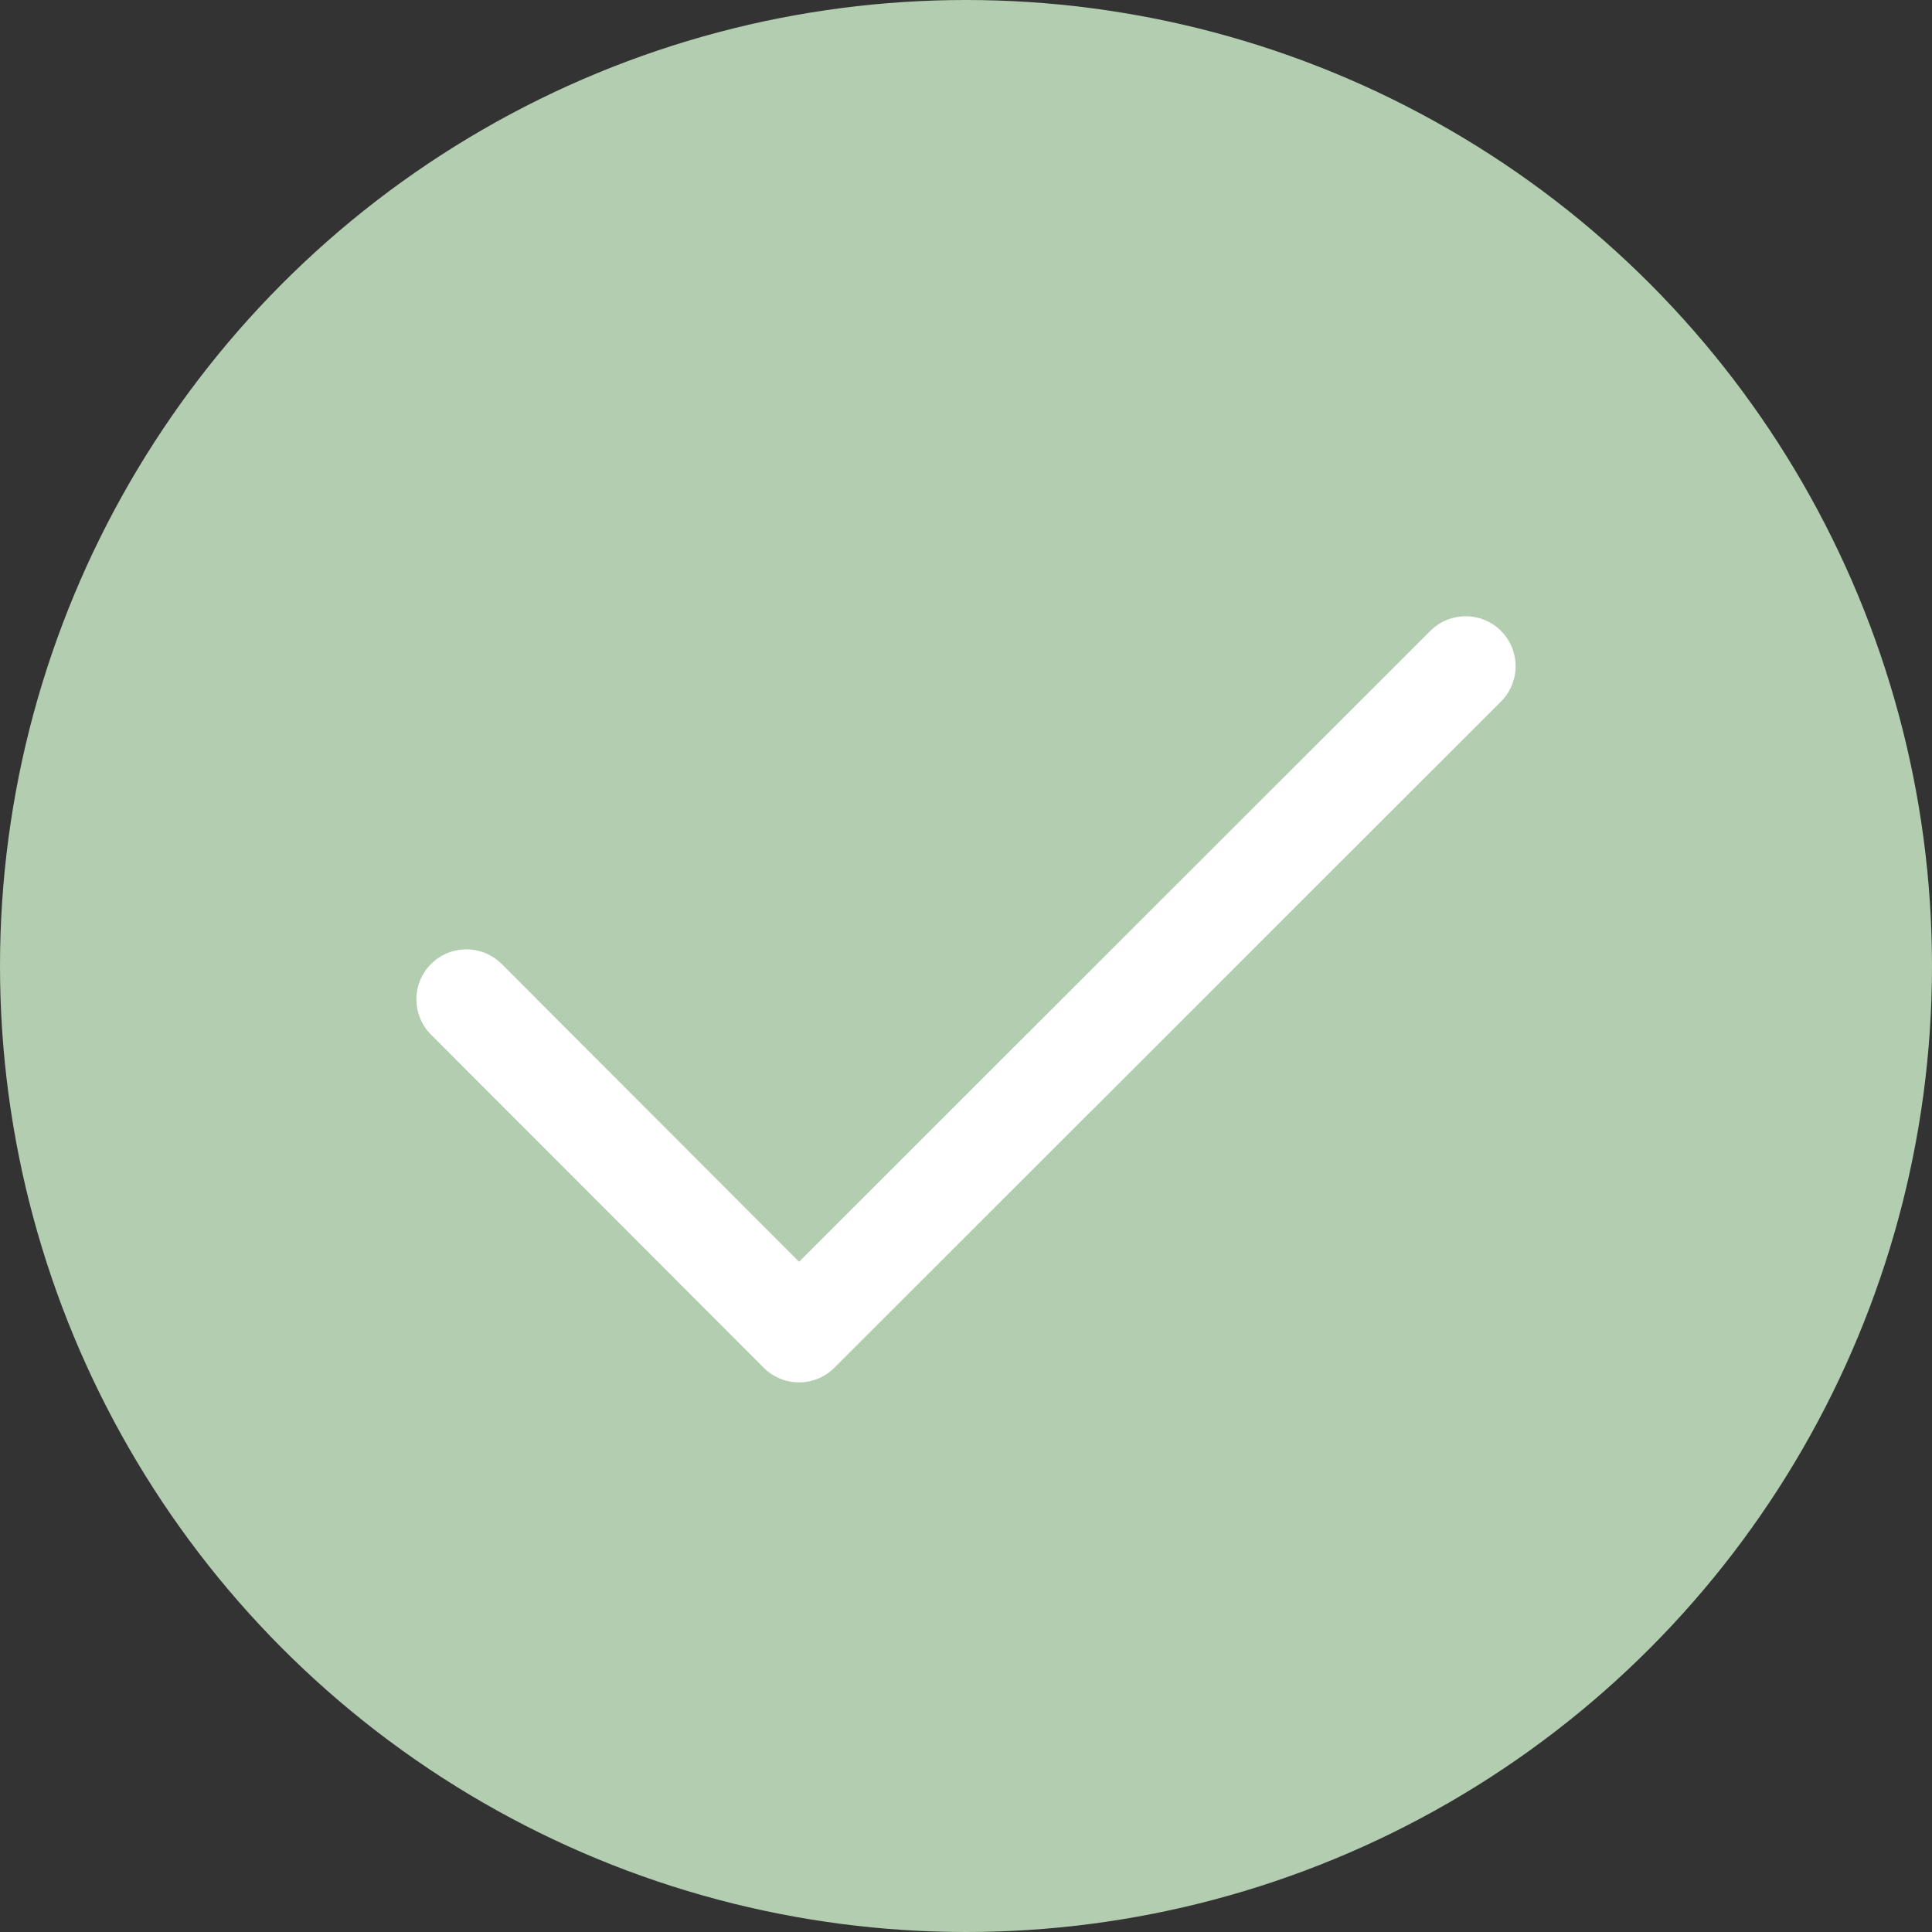
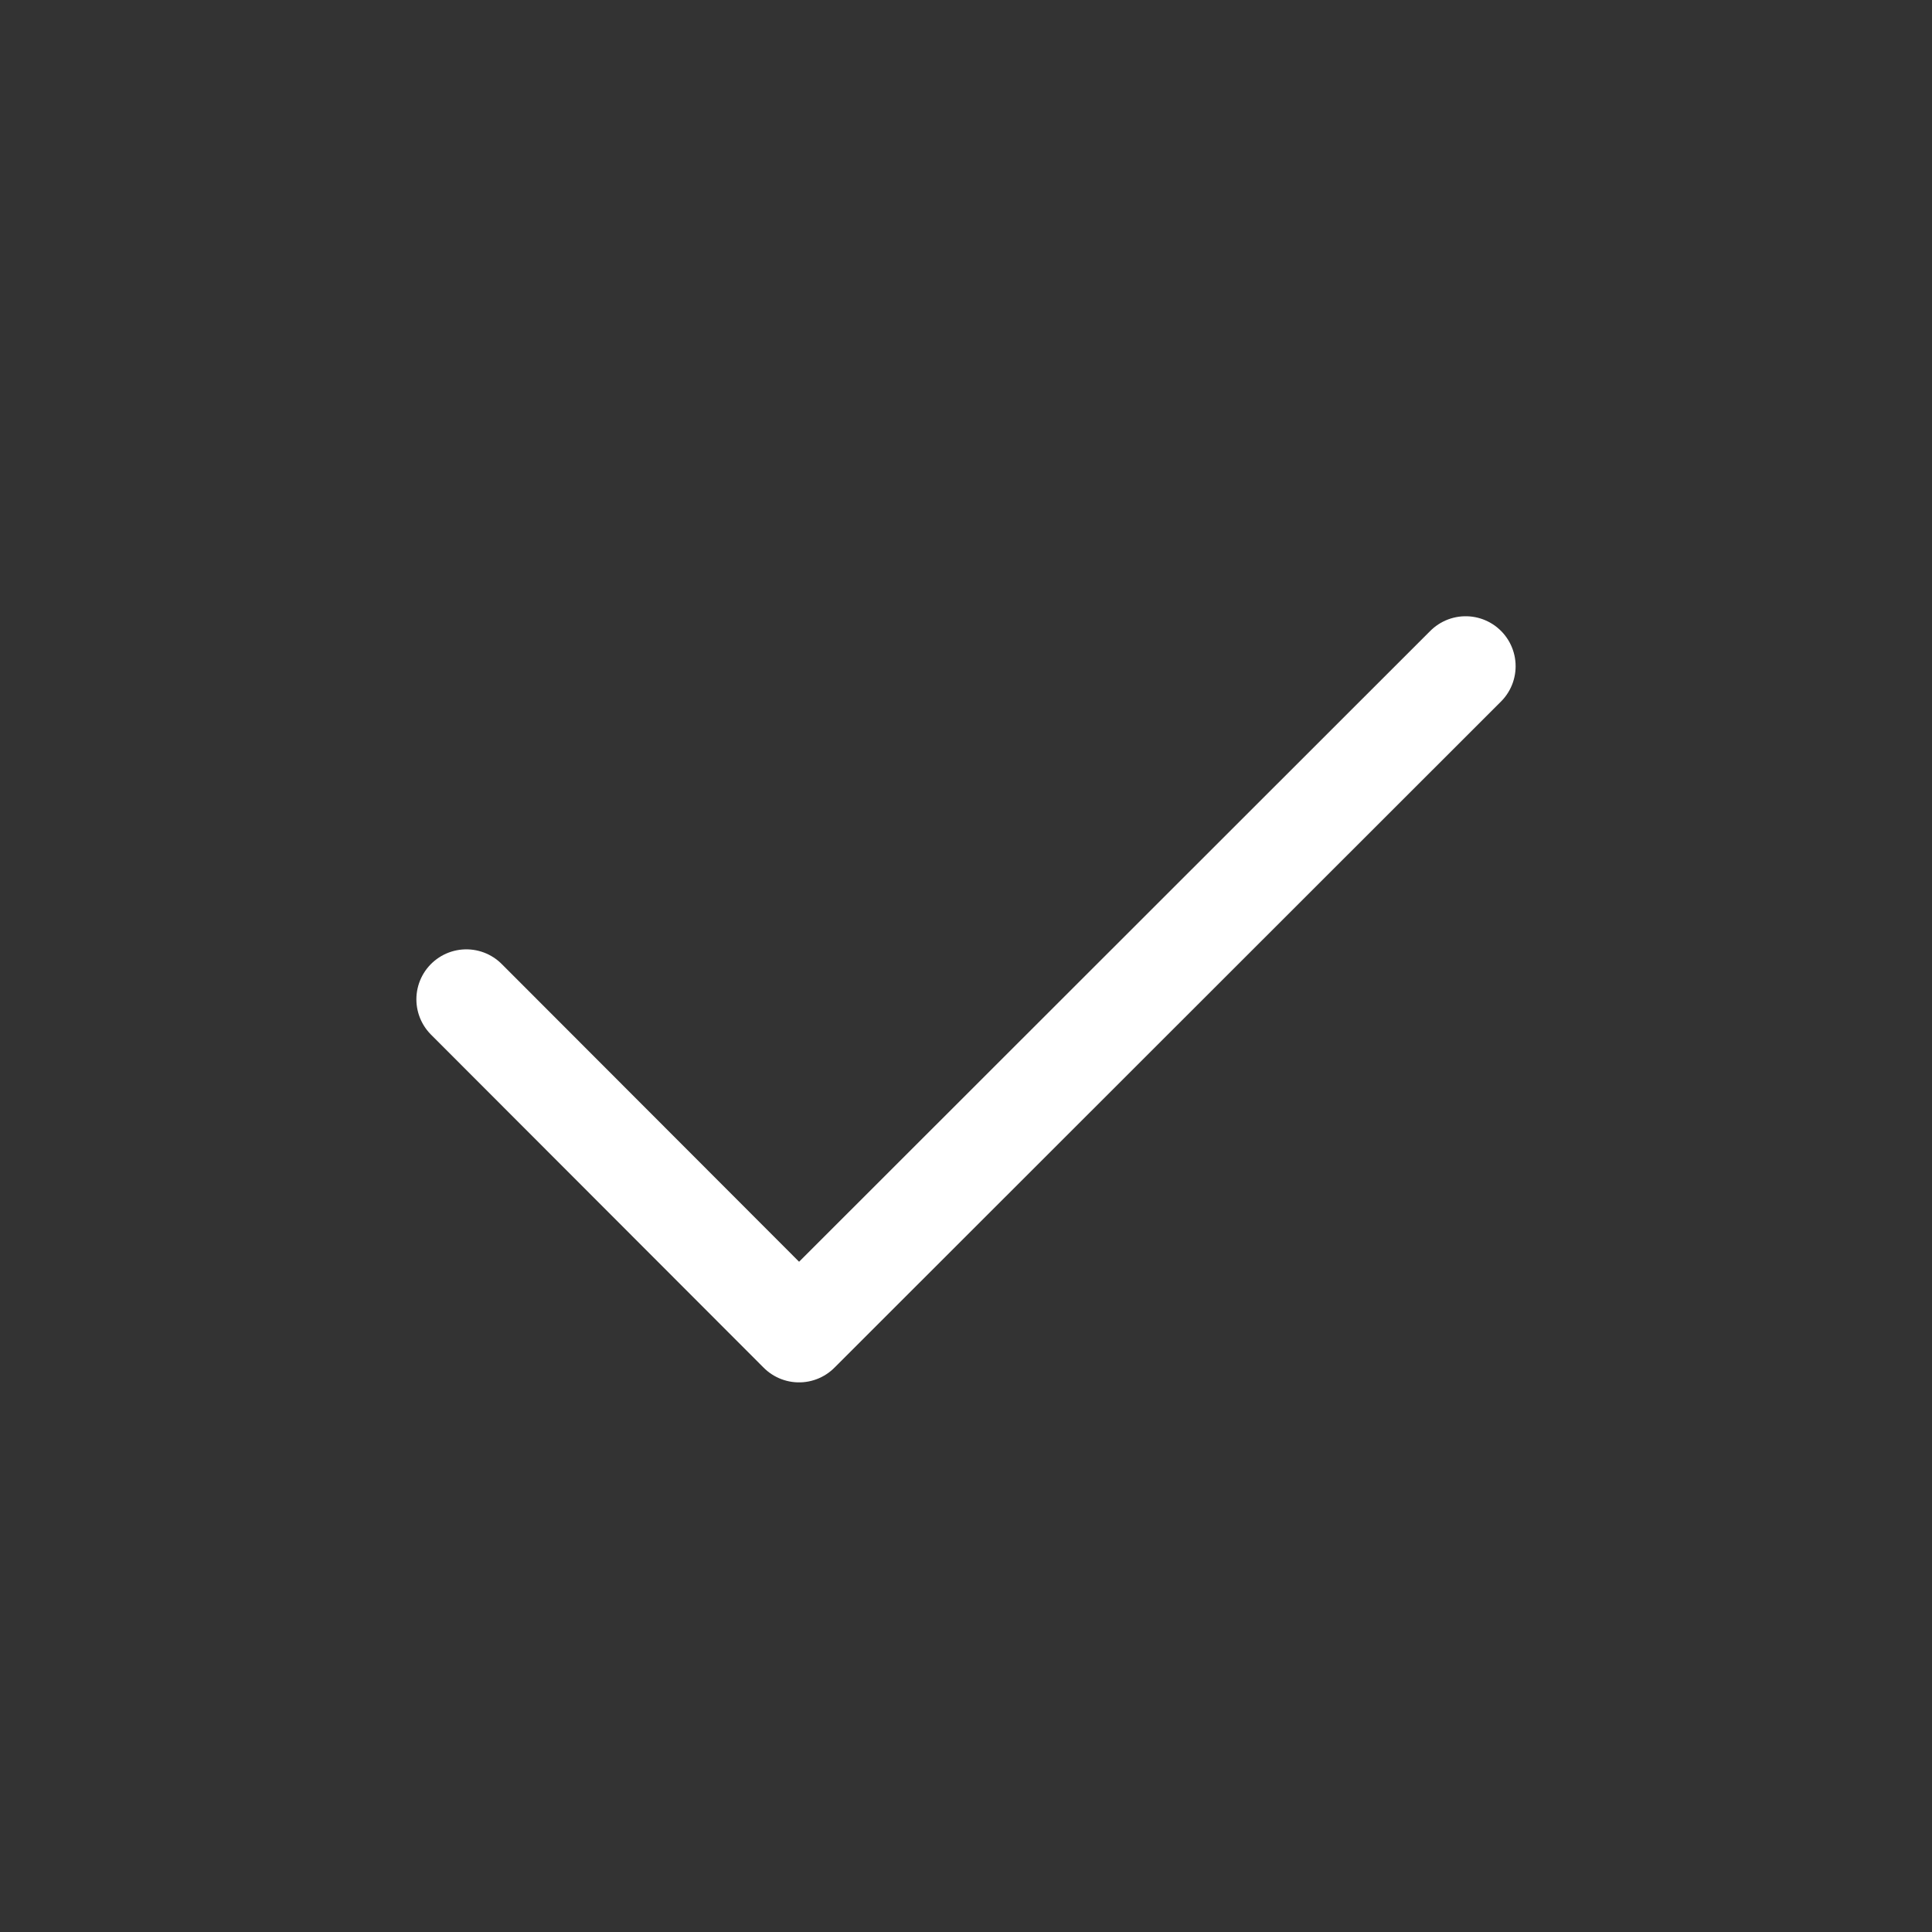
<svg xmlns="http://www.w3.org/2000/svg" width="29" height="29" viewBox="0 0 29 29" fill="none">
  <rect x="0" y="0" width="29" height="29" fill="#333333" stroke="none" />
-   <circle cx="14.5" cy="14.5" r="14.5" fill="#b2cdaf" />
  <path d="M7 15L11.994 20L22 10" stroke="white" stroke-width="1.5" stroke-linecap="round" stroke-linejoin="round" />
</svg>